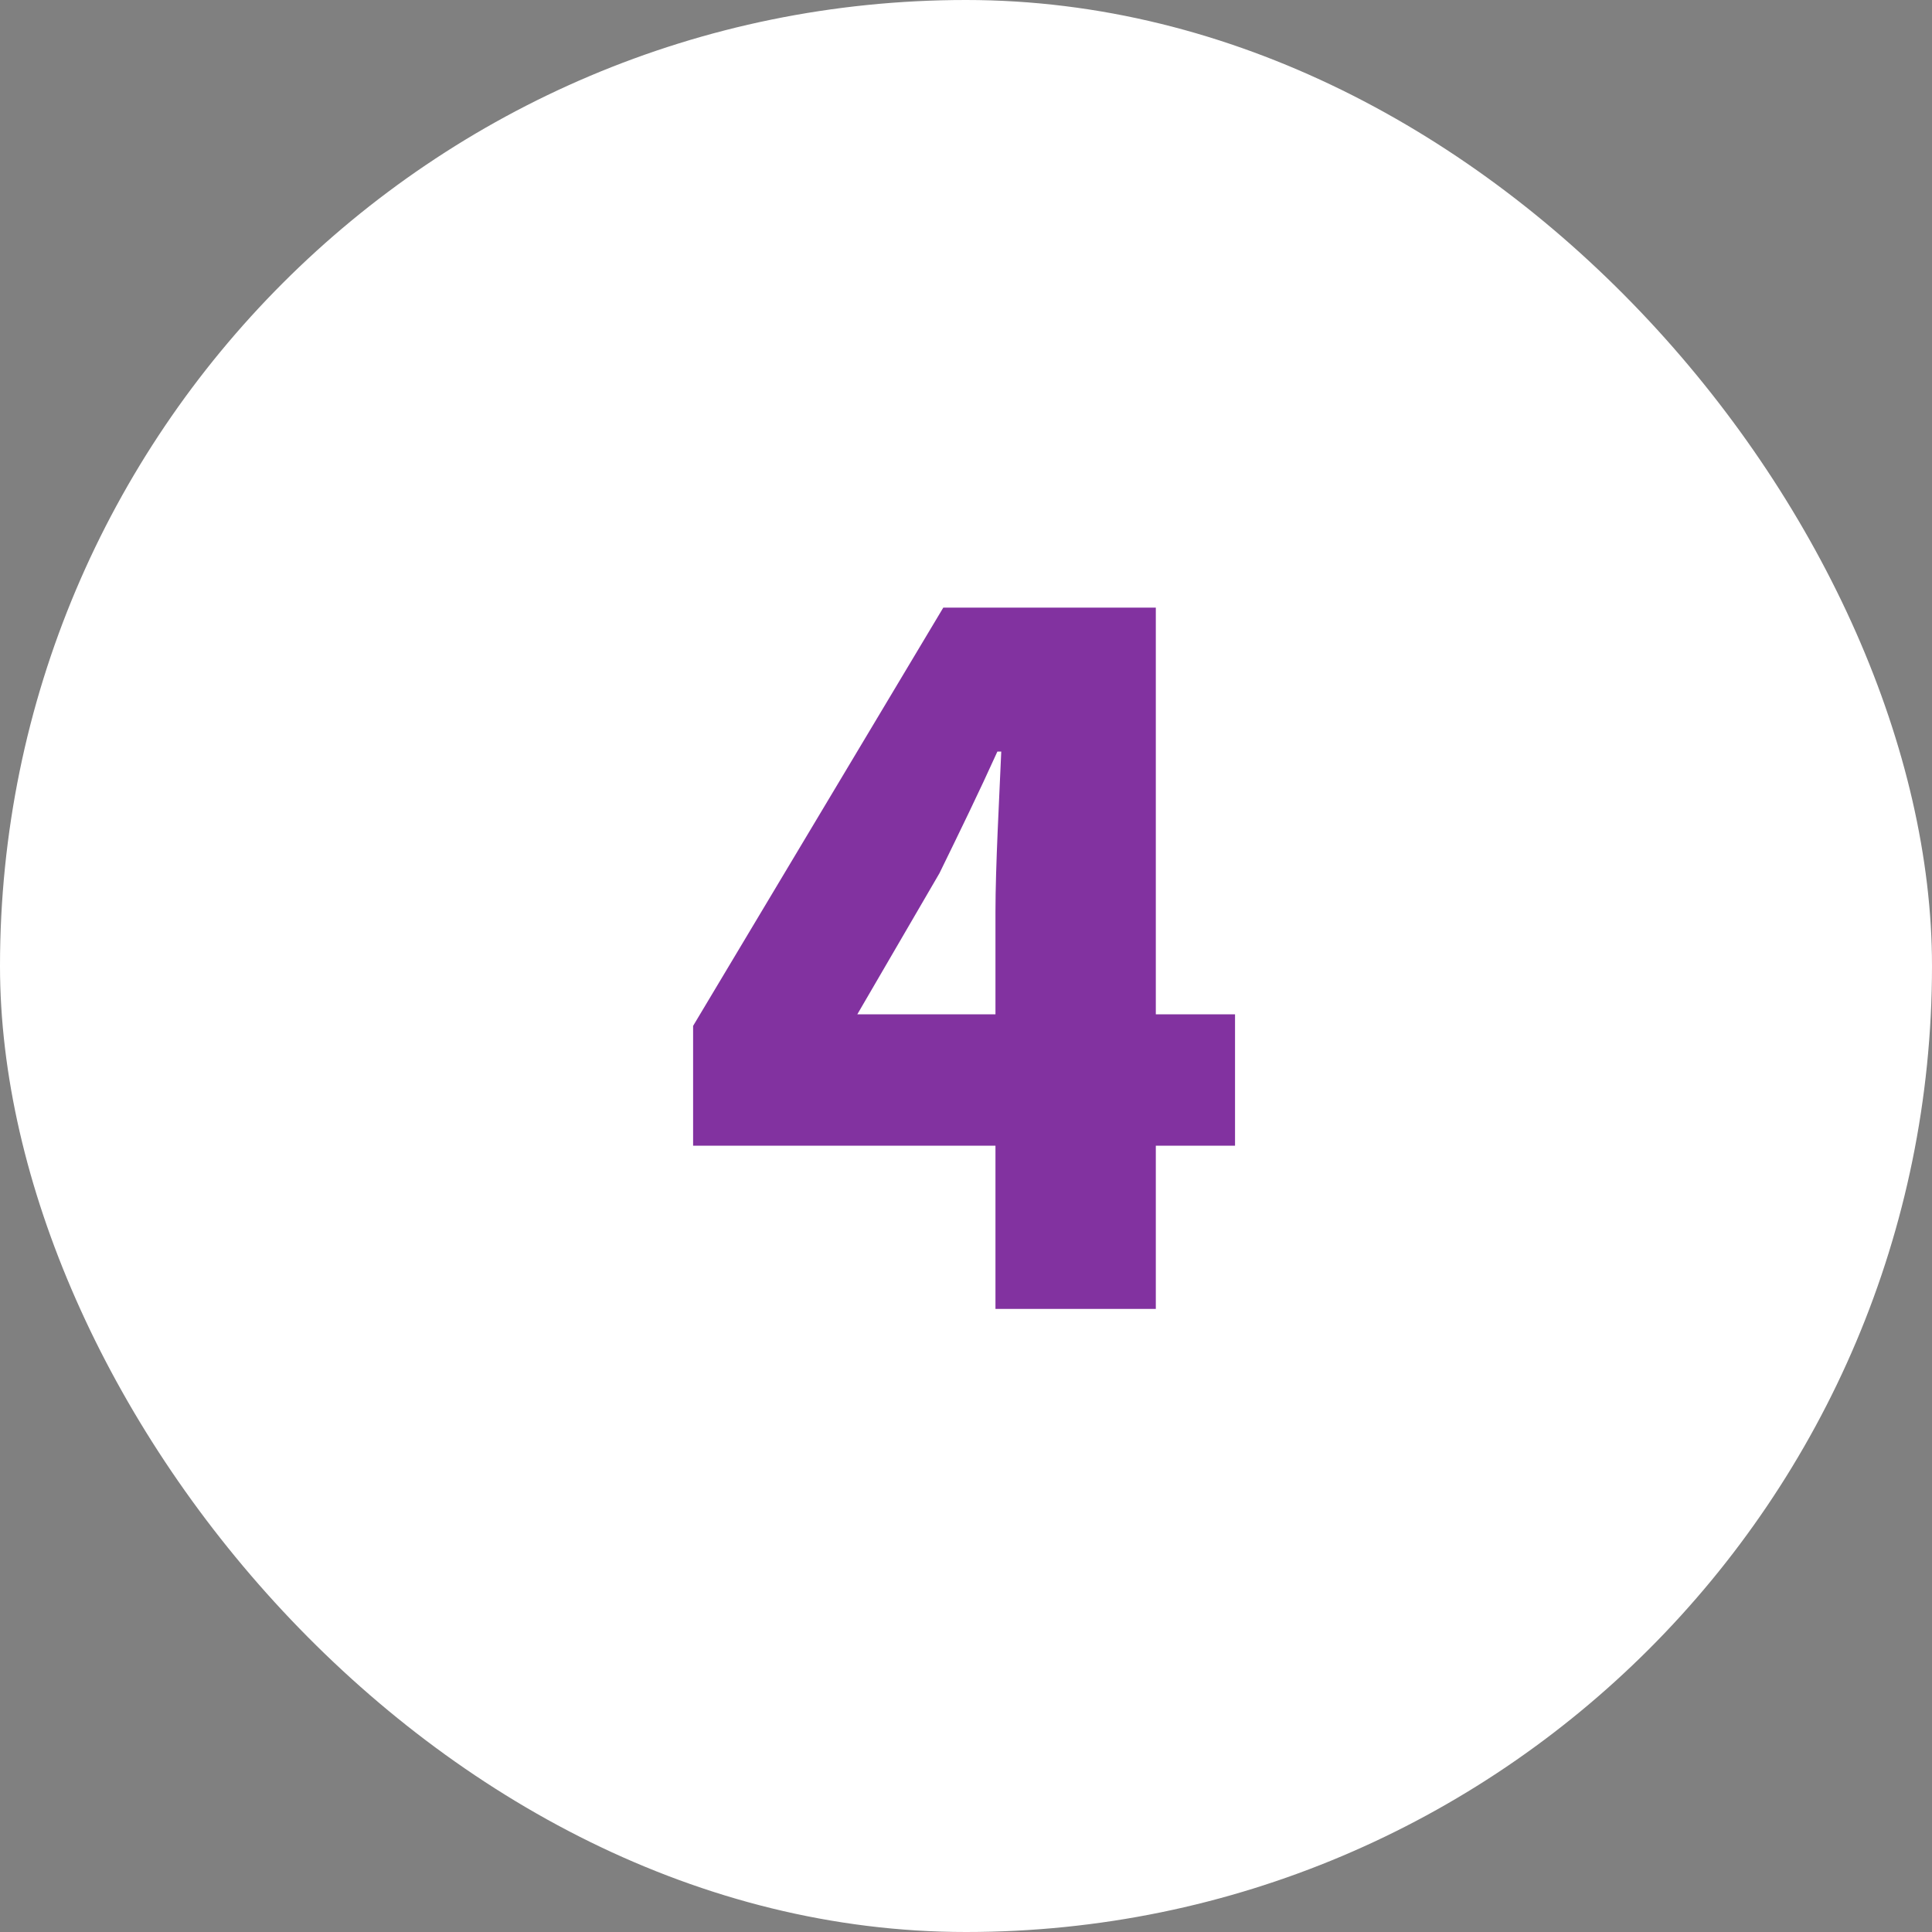
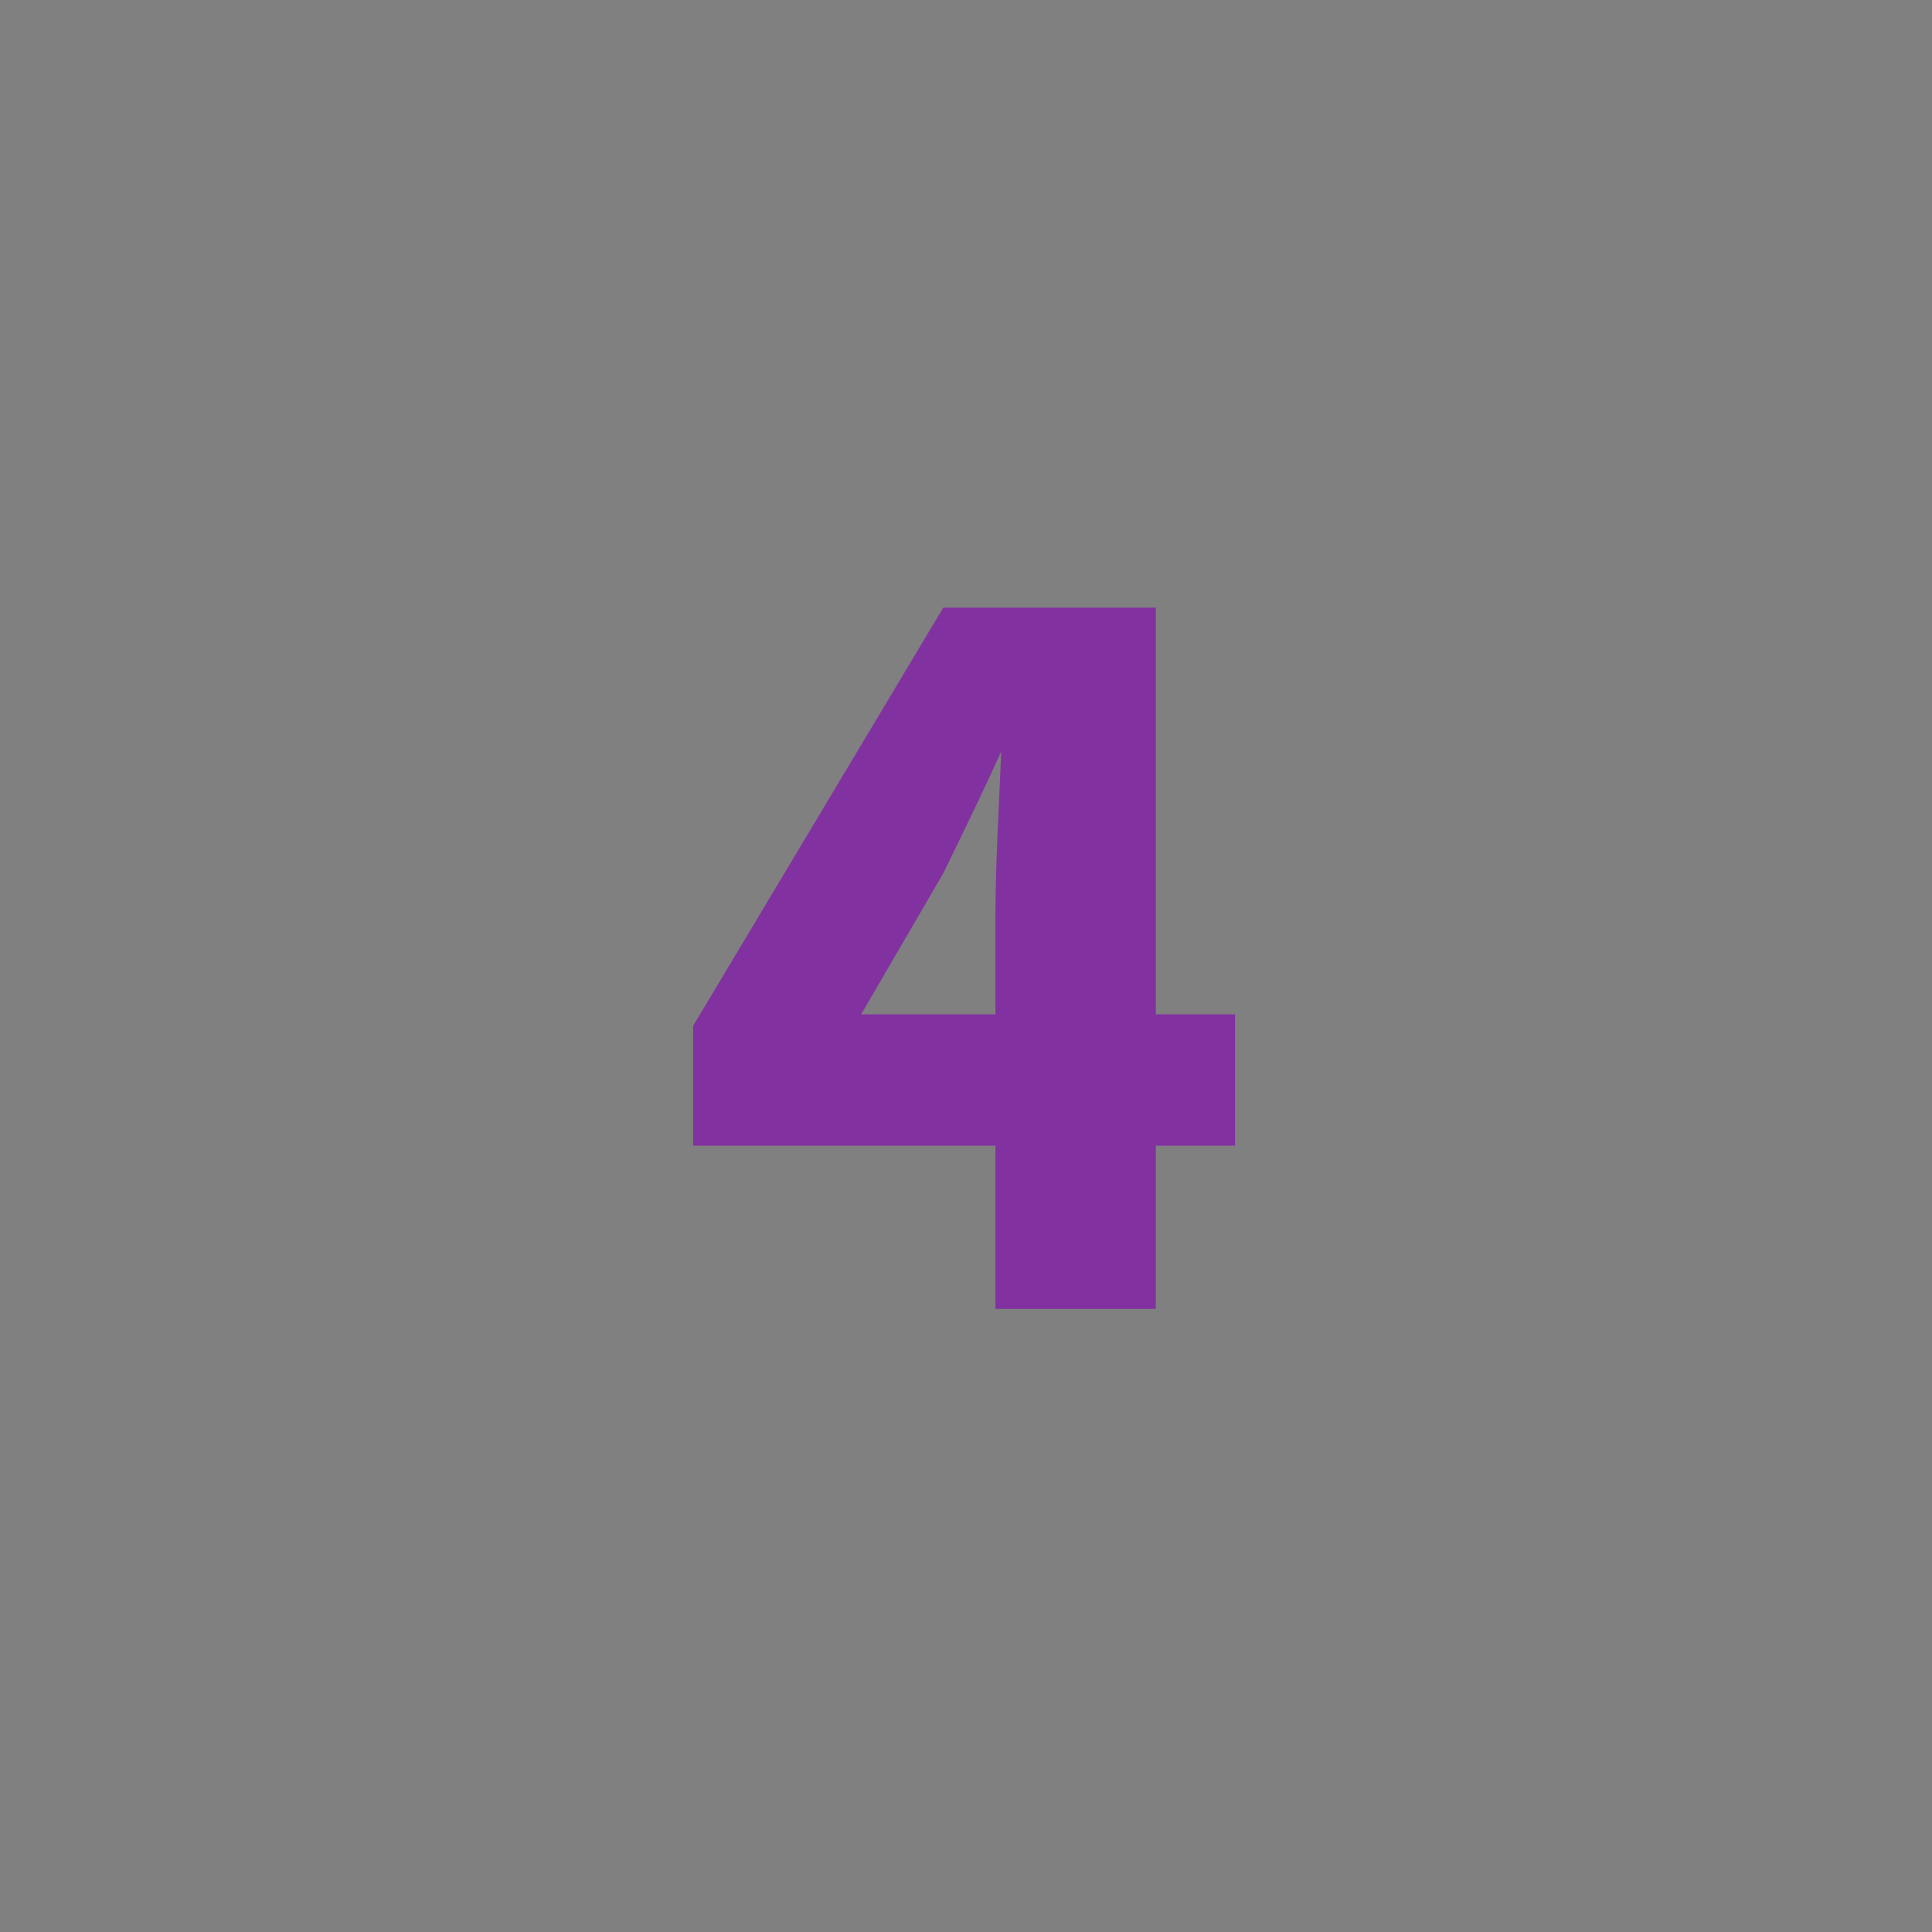
<svg xmlns="http://www.w3.org/2000/svg" viewBox="0 0 80 80">
  <rect x="0" y="0" width="80" height="80" fill="#808080" stroke="none" />
-   <rect fill="#fff" height="80" rx="40" width="80" />
-   <path d="m41.22 47.44h-12.52v-4.96l10.36-17.32h8.8v16.84h3.28v5.44h-3.28v6.76h-6.64zm0-5.44v-4.24c0-1.88.16-4.76.24-6.64h-.16c-.76 1.68-1.56 3.32-2.4 5.04l-3.4 5.84z" fill="#8232a0" />
+   <path d="m41.22 47.44h-12.52v-4.96l10.36-17.32h8.8v16.84h3.28v5.44h-3.28v6.76h-6.64zm0-5.44v-4.24c0-1.88.16-4.76.24-6.64c-.76 1.68-1.56 3.32-2.4 5.04l-3.4 5.84z" fill="#8232a0" />
</svg>